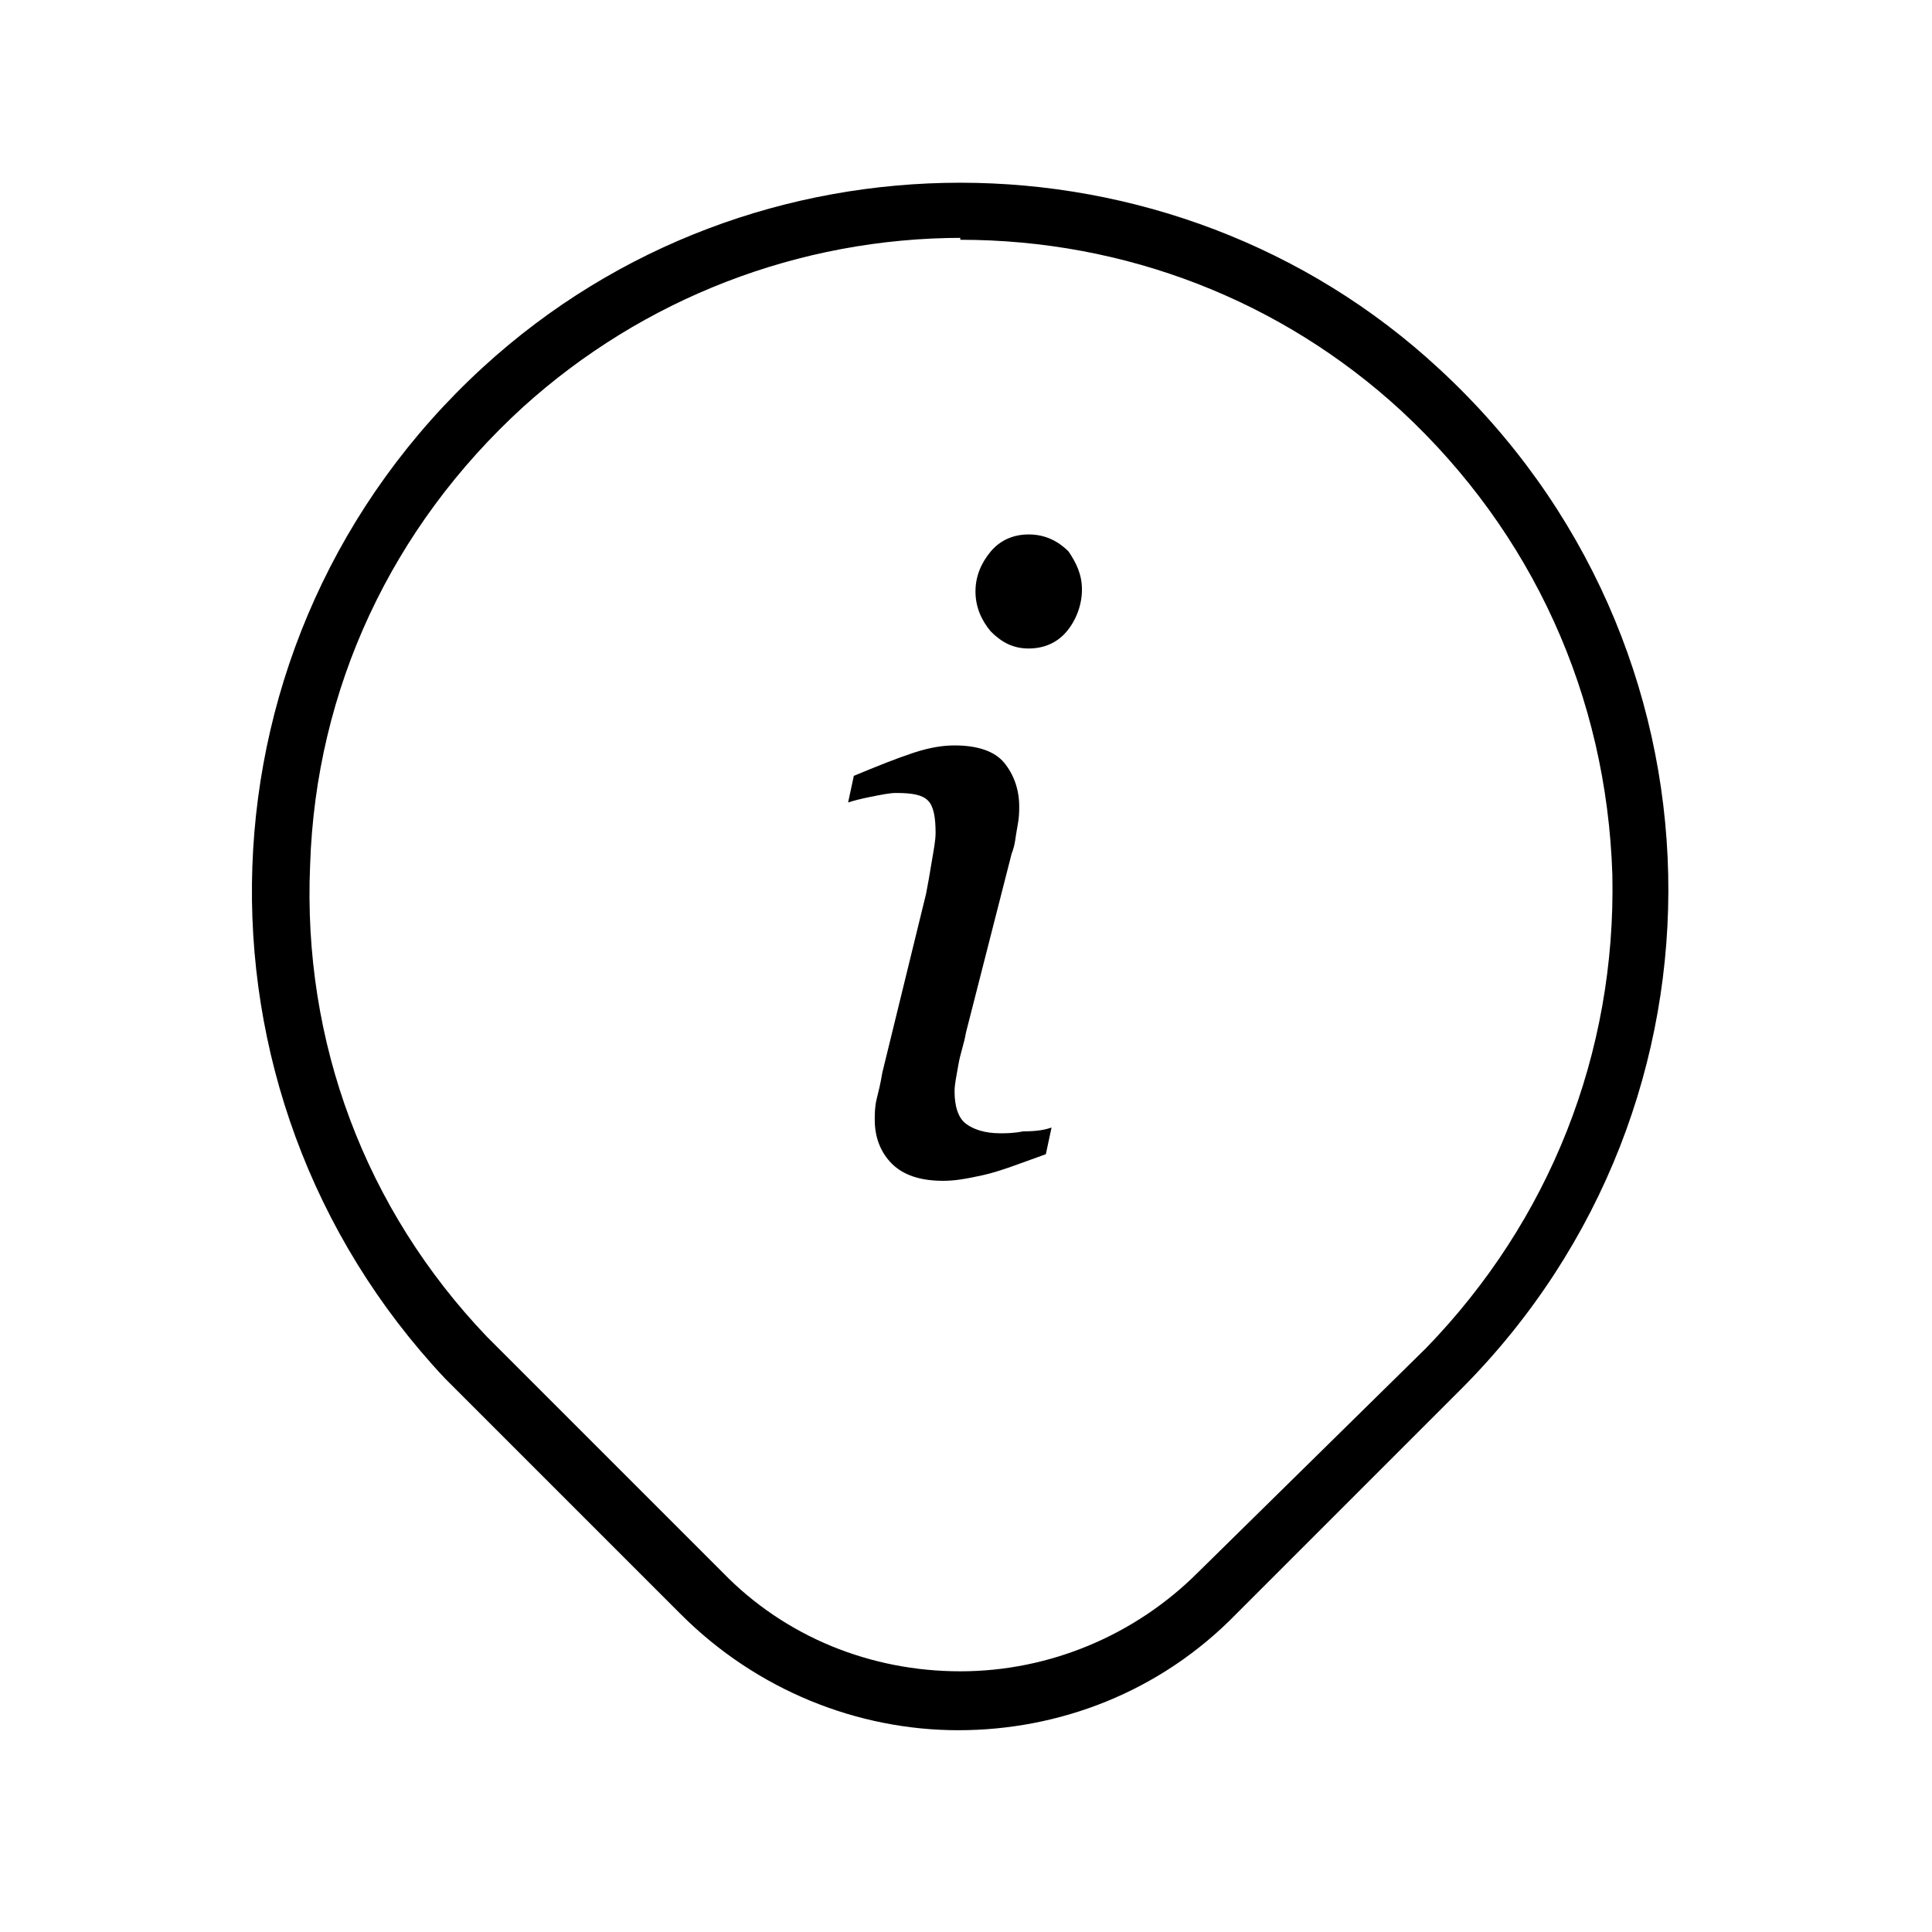
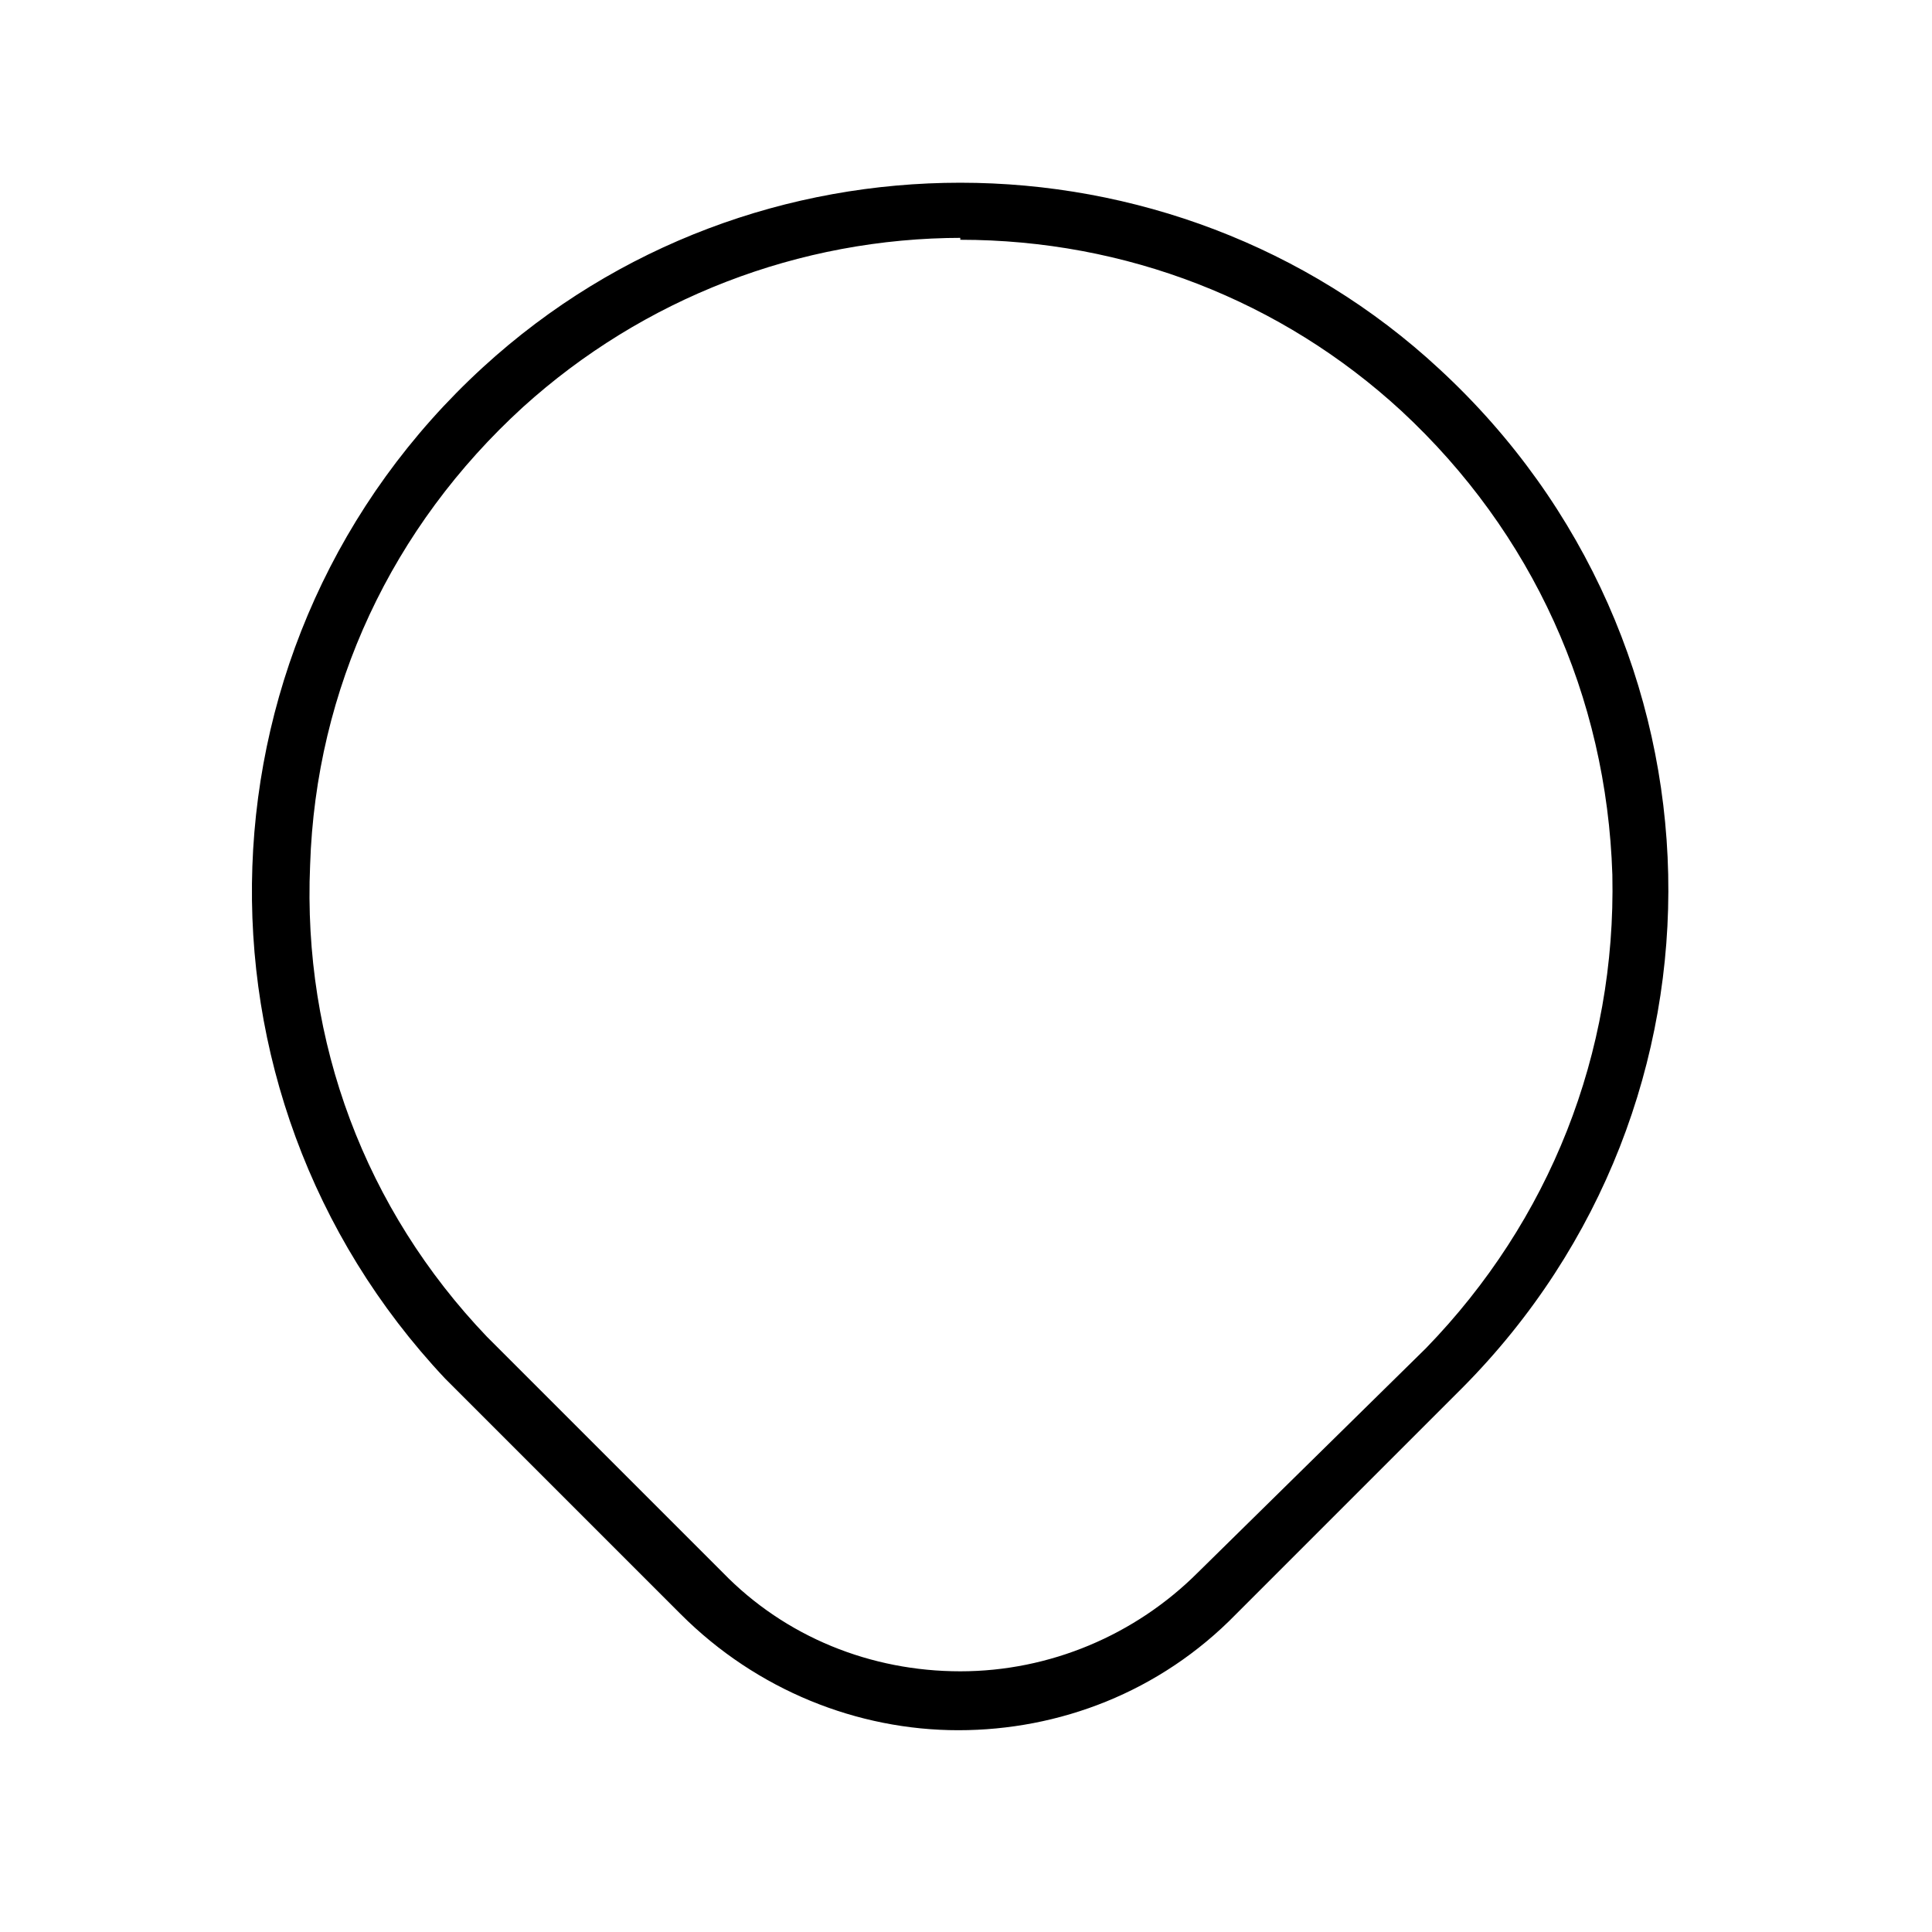
<svg xmlns="http://www.w3.org/2000/svg" fill="#000000" width="800px" height="800px" version="1.1" viewBox="144 144 512 512">
  <g>
    <path d="m398.49 192.43v15.113c43.832 0 85.145 16.121 116.88 45.344 34.762 32.242 54.41 75.57 55.922 122.93 1.008 47.359-16.625 91.691-49.375 125.45l-60.453 59.449c-16.625 16.625-39.297 26.199-62.977 26.199-23.68 0-46.352-9.07-62.977-26.199l-62.473-62.473c-32.242-33.754-48.871-78.09-46.855-124.95 1.512-46.855 21.664-89.68 56.426-121.42 31.738-28.719 73.051-44.84 116.38-44.84l-0.5-14.609m0 0c-45.344 0-90.688 16.121-126.46 48.871-78.09 71.539-81.617 191.95-10.078 268.03l62.473 62.473c20.152 20.152 46.855 30.73 73.555 30.73 26.703 0 53.402-10.078 73.555-30.73l59.953-59.953c75.07-75.574 72.555-197.5-6.043-270.05-35.266-32.746-81.113-49.371-126.96-49.371z" />
-     <path d="m422.67 442.82-1.512 7.055c-7.055 2.519-12.09 4.535-16.625 5.543s-7.559 1.512-10.578 1.512c-6.047 0-10.578-1.512-13.602-4.535-3.023-3.023-4.535-7.055-4.535-11.586 0-1.512 0-3.527 0.504-5.543 0.504-2.016 1.008-4.031 1.512-7.055l11.586-47.359c0.504-2.519 1.008-5.543 1.512-8.566 0.504-3.023 1.008-5.543 1.008-7.559 0-4.031-0.504-7.055-2.016-8.566-1.512-1.512-4.031-2.016-8.566-2.016-1.512 0-4.031 0.504-6.551 1.008-2.519 0.504-4.535 1.008-6.047 1.512l1.512-7.055c6.047-2.519 11.082-4.535 15.617-6.047 4.535-1.512 8.062-2.016 11.082-2.016 6.047 0 10.578 1.512 13.098 4.535 2.519 3.023 4.031 7.055 4.031 11.586 0 1.512 0 3.023-0.504 5.543-0.504 2.519-0.504 4.535-1.512 7.055l-12.09 47.359c-0.504 3.023-1.512 5.543-2.016 8.566-0.504 3.023-1.008 5.039-1.008 7.055 0 4.031 1.008 7.055 3.023 8.566 2.016 1.512 5.039 2.519 9.07 2.519 1.512 0 3.527 0 6.047-0.504 4.031-0.004 6.047-0.508 7.559-1.008zm8.059-142.58c0 4.031-1.512 8.062-4.031 11.082-2.519 3.023-6.047 4.535-10.078 4.535s-7.055-1.512-10.078-4.535c-2.519-3.023-4.031-6.551-4.031-10.578 0-4.031 1.512-7.559 4.031-10.578 2.519-3.023 6.047-4.535 10.078-4.535s7.559 1.512 10.578 4.535c2.019 3.019 3.531 6.043 3.531 10.074z" />
  </g>
</svg>